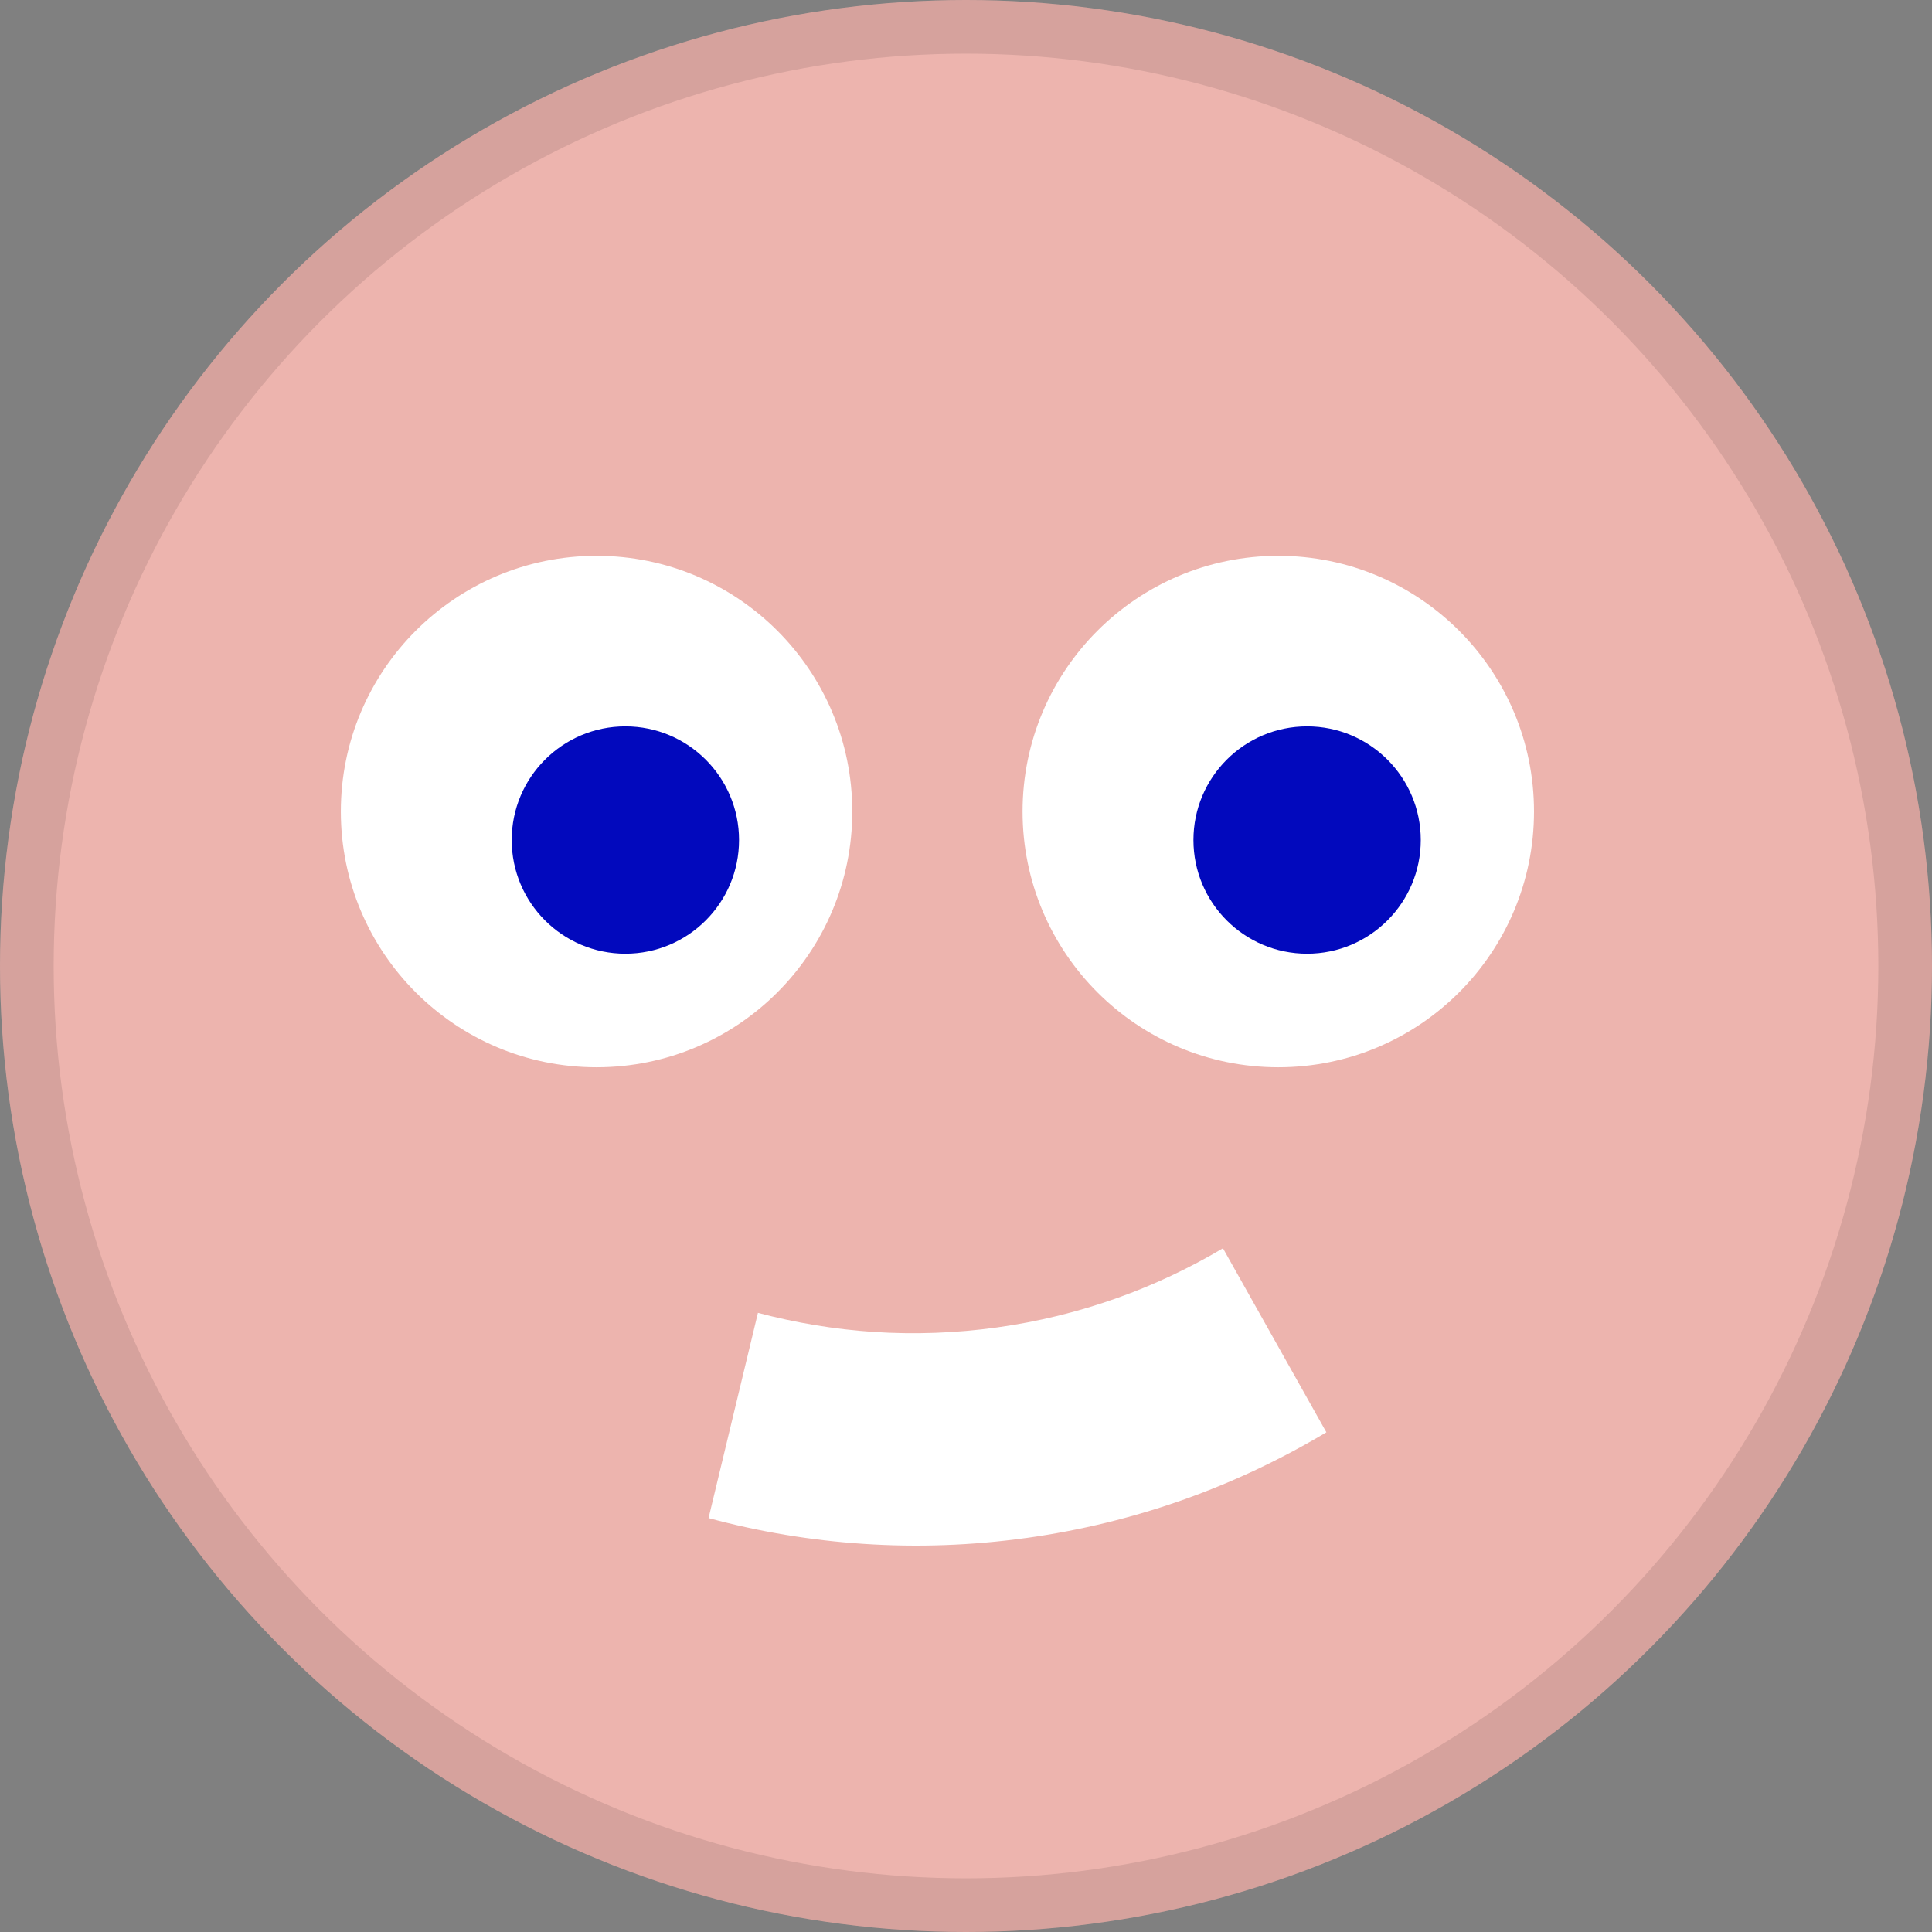
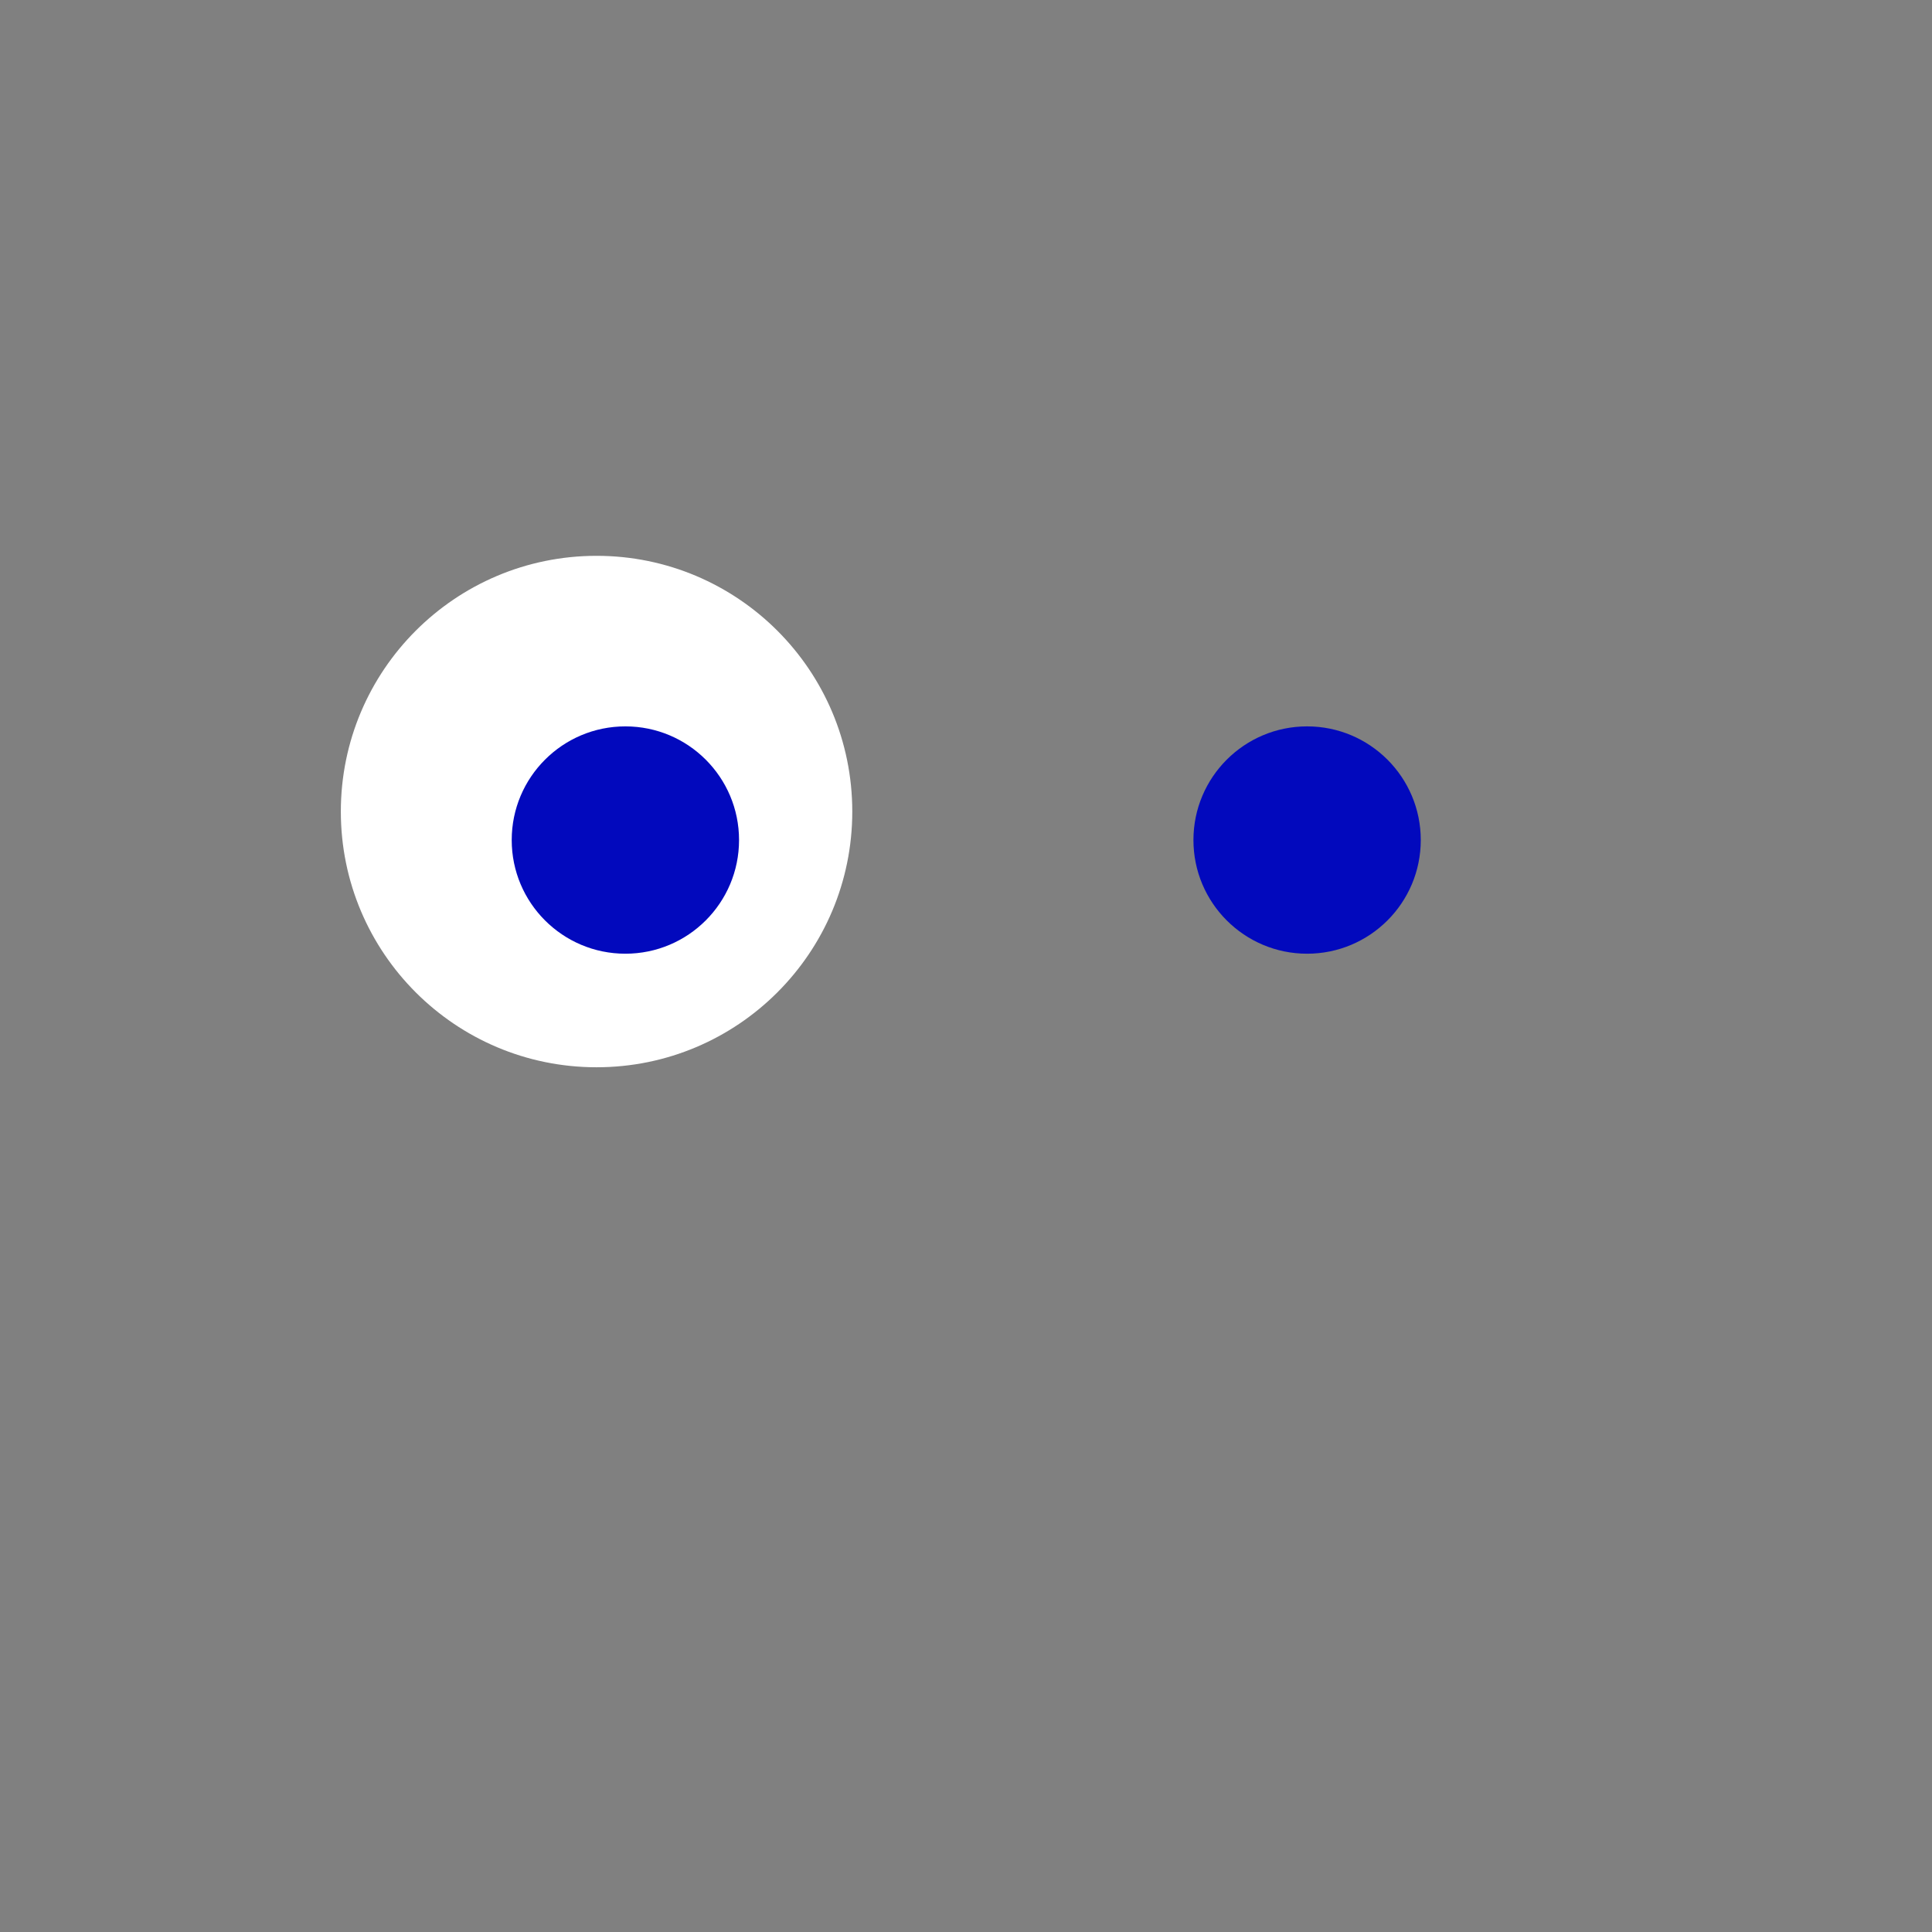
<svg xmlns="http://www.w3.org/2000/svg" width="36" height="36" viewBox="0 0 36 36" fill="none">
  <rect x="0" y="0" width="36" height="36" fill="#808080" stroke="none" />
-   <circle cx="18" cy="18" r="18" fill="#EDB4AE" />
-   <circle cx="18" cy="18" r="17.5" stroke="black" stroke-opacity="0.1" />
-   <path d="M19.119 28.658C18.113 28.798 17.092 28.835 16.083 28.767C15.114 28.703 14.147 28.542 13.203 28.287L14.123 24.463C14.827 24.649 15.549 24.77 16.271 24.818C17.036 24.869 17.813 24.841 18.577 24.735C19.341 24.629 20.096 24.444 20.816 24.187C21.499 23.944 22.162 23.631 22.788 23.26L24.715 26.689C23.878 27.189 22.99 27.61 22.075 27.936C21.124 28.275 20.13 28.518 19.123 28.658L19.119 28.658Z" fill="white" />
-   <circle cx="23.819" cy="15.122" r="4.765" fill="white" />
  <circle cx="24.356" cy="15.653" r="2.118" fill="#0209BD" />
  <circle cx="11.116" cy="15.122" r="4.765" fill="white" />
  <circle cx="11.653" cy="15.653" r="2.118" fill="#0209BD" />
</svg>